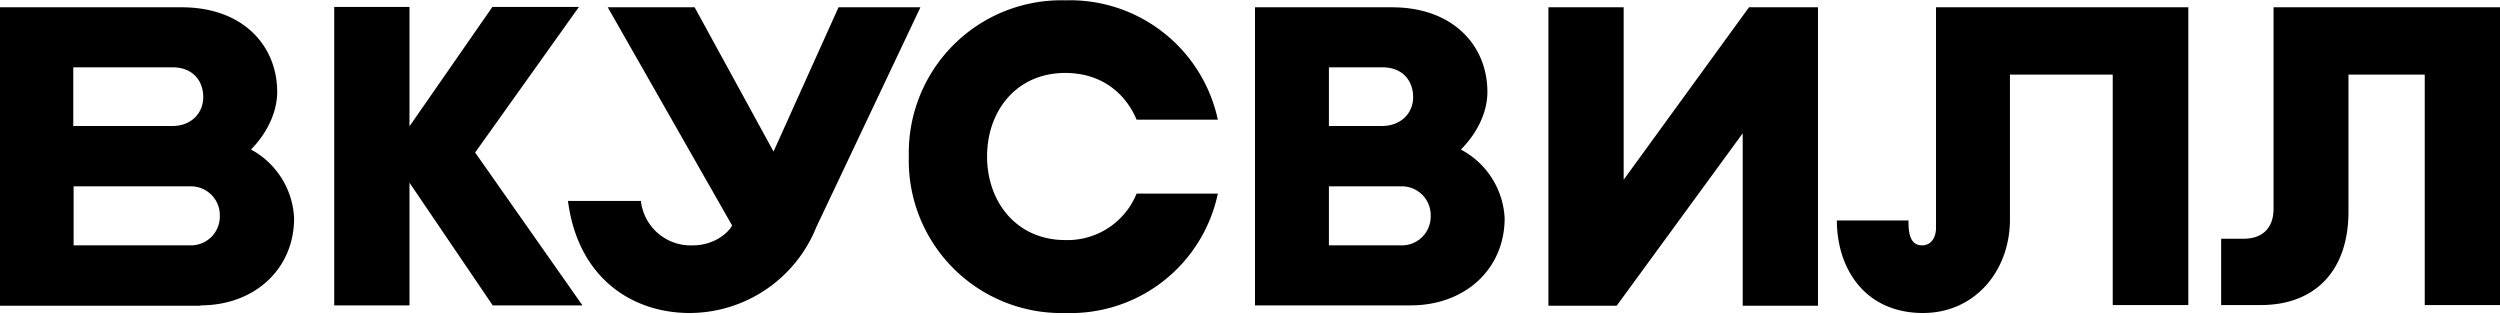
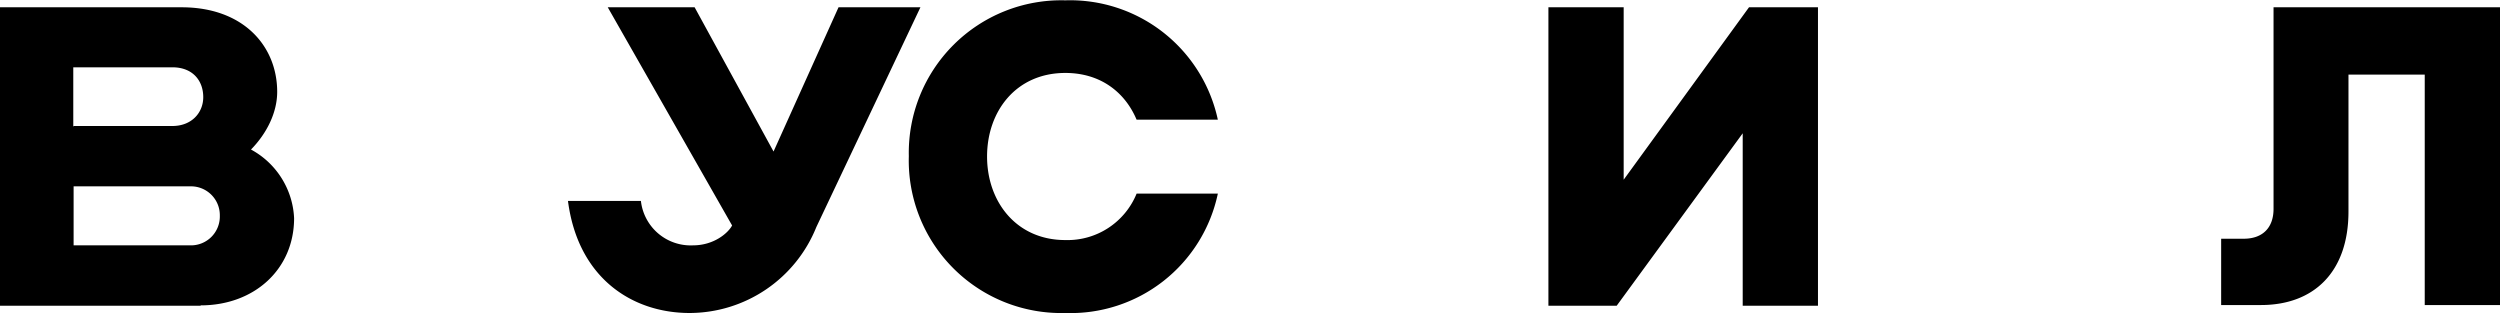
<svg xmlns="http://www.w3.org/2000/svg" width="754" height="95" fill="none" viewBox="0 0 754 95">
  <g fill="#000" clip-path="url(#a)">
-     <path d="M425.5 92.1h-47V2.2h41.3c18.6 0 28.8 11.7 28.8 25.5 0 6.2-3.1 12.5-8 17.4a24.8 24.8 0 0 1 13.2 20.7c0 15.4-12 26.3-28.3 26.3ZM400.7 74h21.8a8.7 8.7 0 0 0 9-8.8v-.3a8.7 8.7 0 0 0-9-8.7h-21.7V74h-.1Zm0-36h16c6 0 9.5-4 9.5-8.7 0-5-3.2-9-9.3-9h-16.1v18l-.1-.3ZM175.6 92l-32.3-46 31.3-43.9h-26.1l-25 36v-36h-22.7v90h22.7v-37l25.1 37h27ZM583.9 2.2v66.5c0 3-1.5 5.3-4.2 5.3-4 0-4.1-4.6-4.1-7.5H554c0 14.3 8.3 27.9 26 27.9 15.6 0 26.2-12.7 26.2-28.2V22.5h31V92H660V2.2h-76Z" />
    <path d="m277.6 2.2-31.4 66.3A41.3 41.3 0 0 1 208 94.4c-17.4 0-33.7-10.6-36.7-33.8h22A15.1 15.1 0 0 0 209 74c6.3 0 10.6-3.7 11.8-6L183.3 2.2h26.2l23.8 43.5 19.6-43.5h24.8Zm-217.1 90H0v-90h54.8c18.6 0 28.8 11.7 28.8 25.5 0 6.2-3.1 12.5-7.9 17.4a24.8 24.8 0 0 1 13 20.7c0 15.4-12 26.3-28.2 26.3ZM22.2 74h35.3a8.7 8.7 0 0 0 8.8-8.8v-.3a8.7 8.7 0 0 0-8.8-8.7H22.2V74Zm0-36H52c5.8 0 9.3-4 9.3-8.7 0-5-3.2-9-9.3-9H22.1v18l.1-.3Zm320.6 20.4a22.5 22.5 0 0 1-21.5 14c-14.8 0-23.6-11.6-23.6-25.2 0-13.7 8.8-25.2 23.6-25.2 10.6 0 18 5.8 21.5 14.1h24.5a45.6 45.6 0 0 0-46-36 46 46 0 0 0-47.2 47 46 46 0 0 0 47.2 47.3 45.4 45.4 0 0 0 46-36h-24.5ZM527.5 2.2l-37.8 52v-52H467v90h20.6l38-52v52h22.7v-90h-20.8Zm158.2 0V63c0 5.6-3.2 9-9 9h-6.8V92h12c16 0 26.4-10 26.4-28.2V22.5h23V92H754V2.2h-68.3Z" />
  </g>
  <defs>
    <clipPath id="a">
      <path fill="#fff" d="M0 0h754v94.4H0z" />
    </clipPath>
  </defs>
</svg>